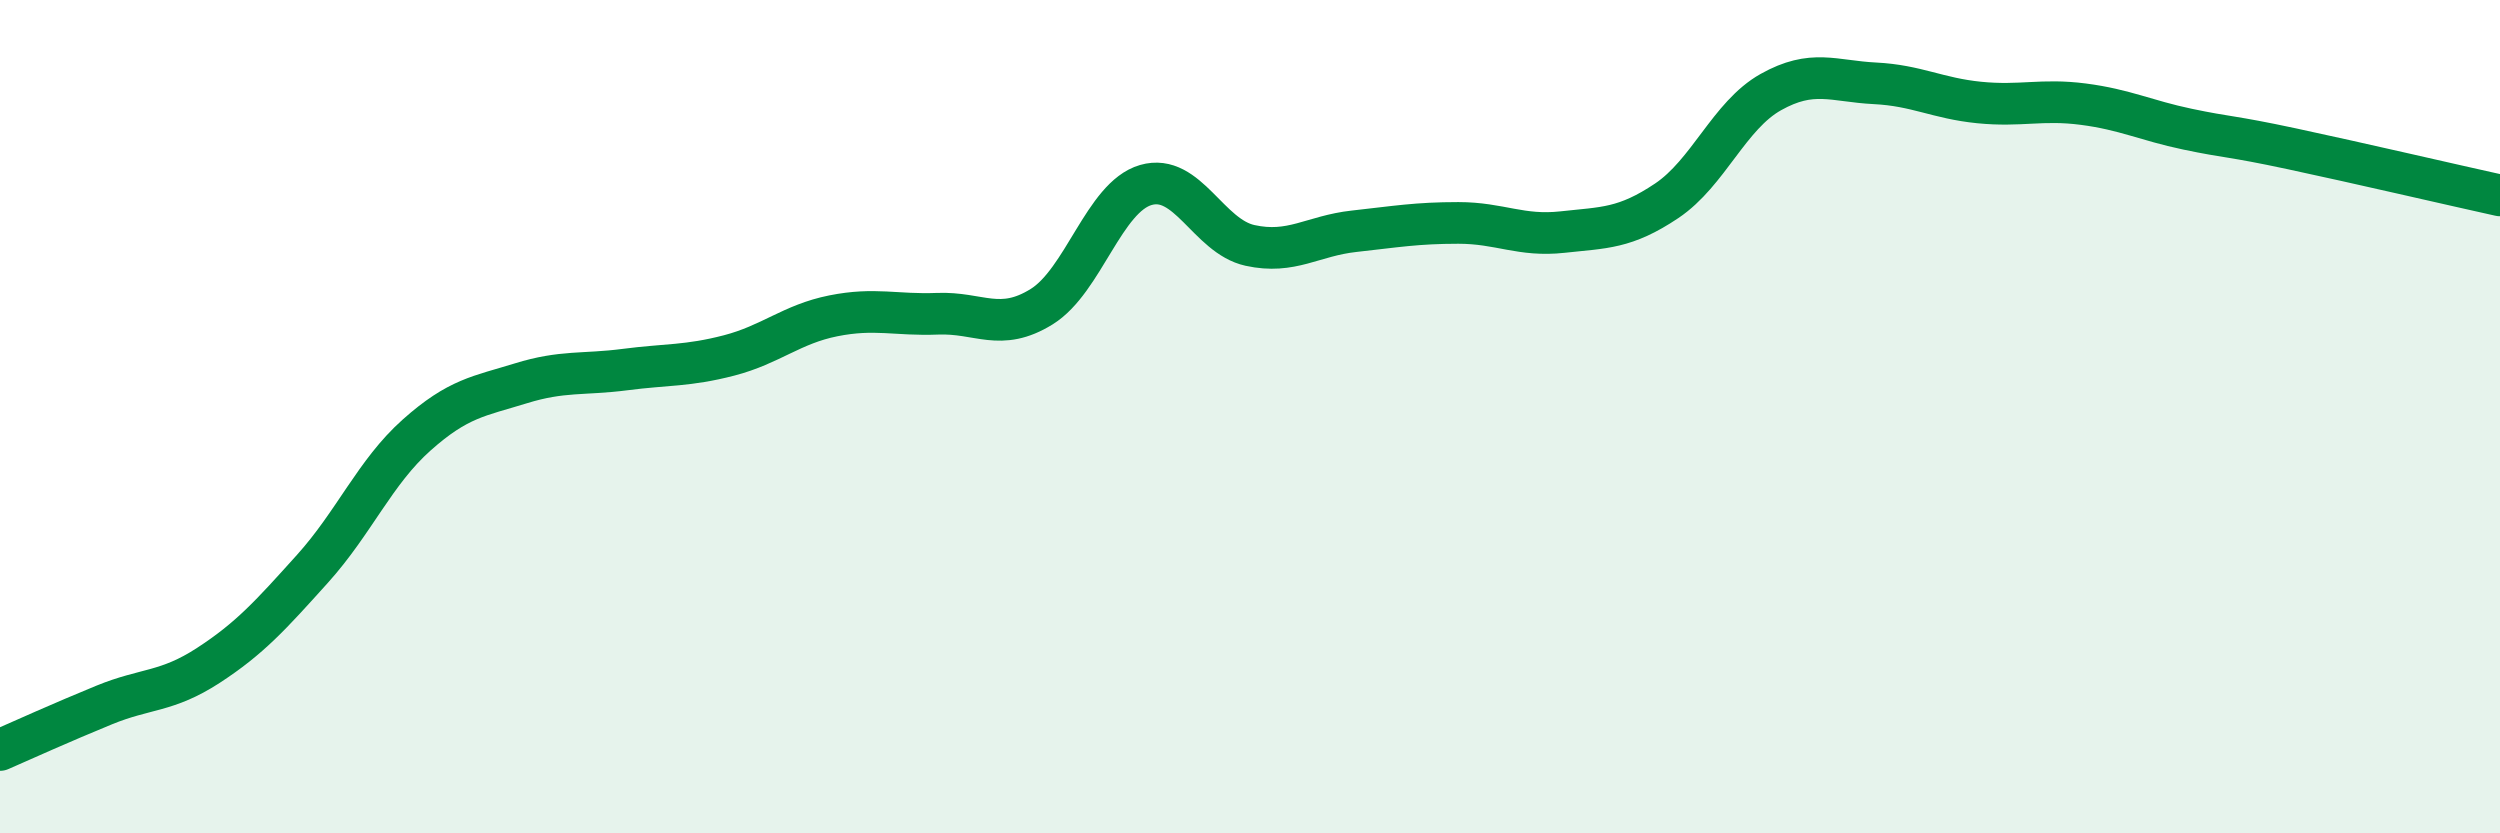
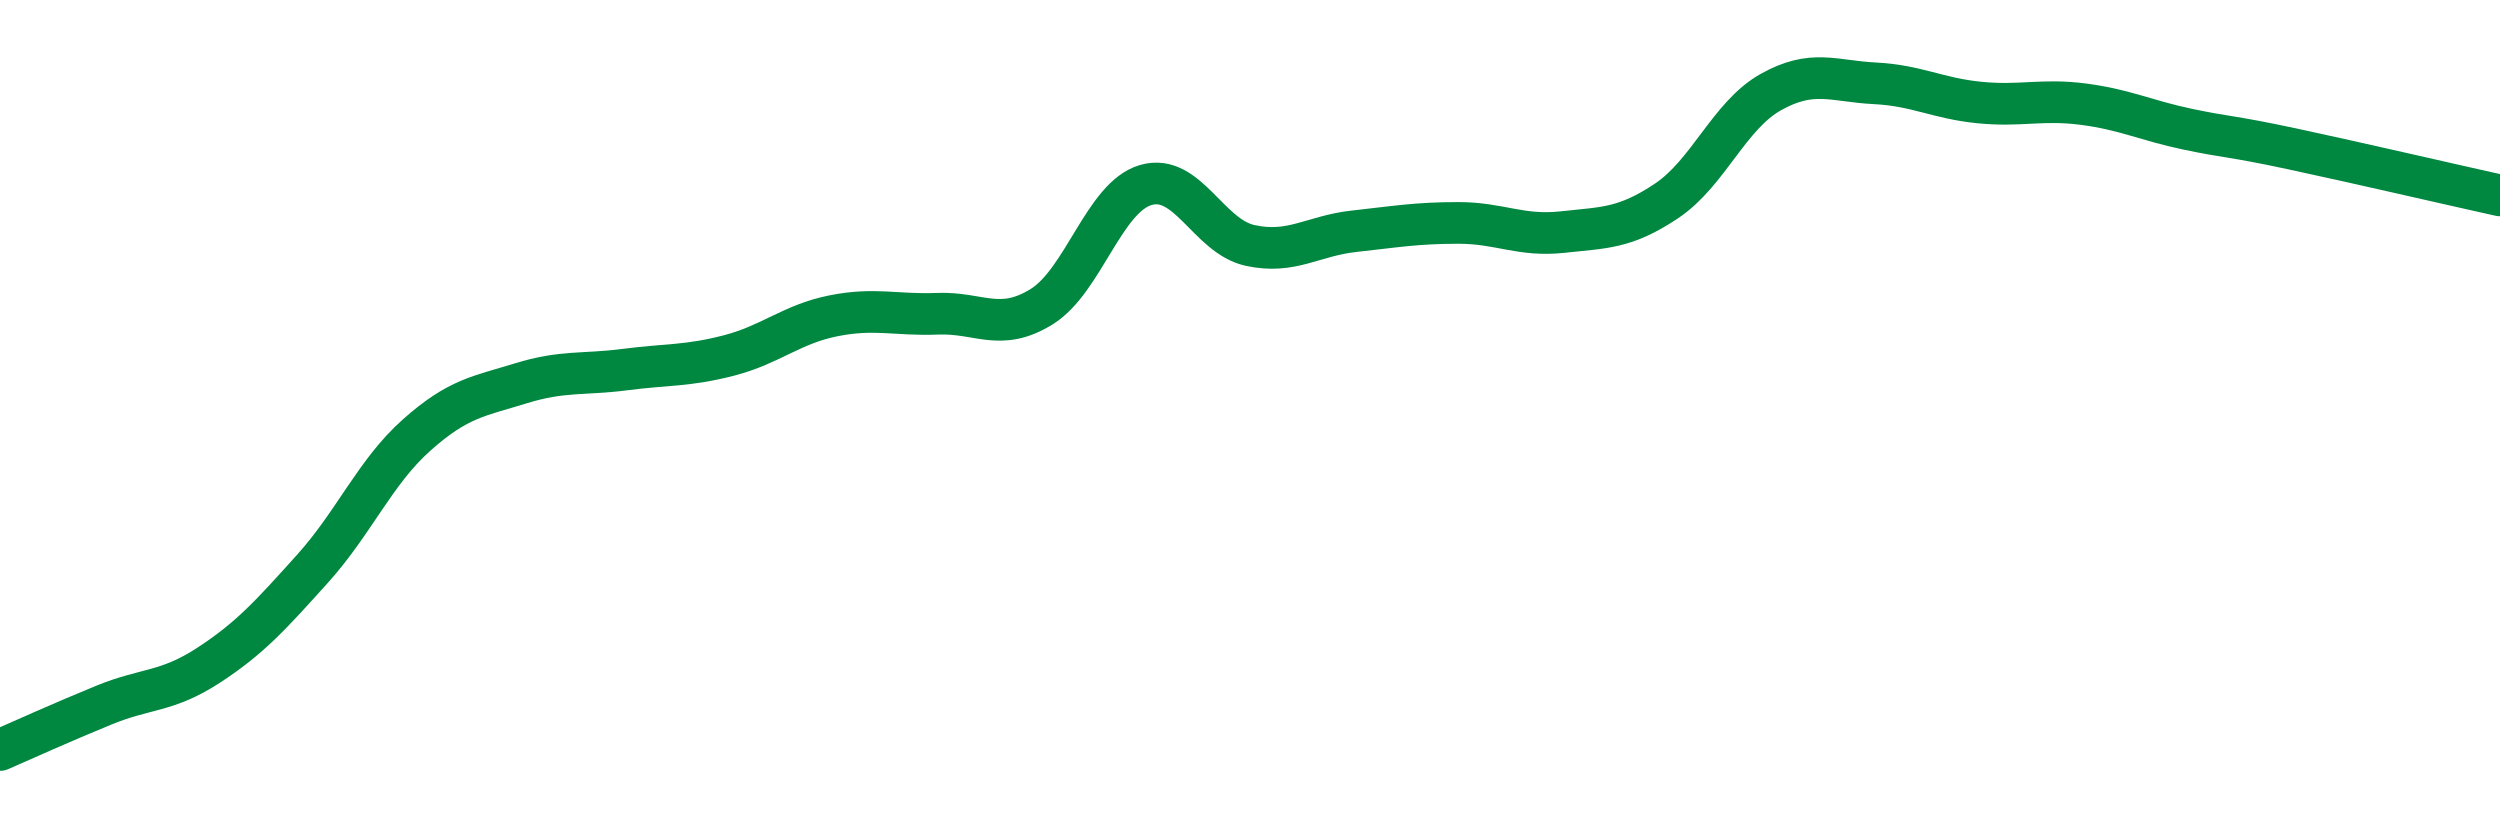
<svg xmlns="http://www.w3.org/2000/svg" width="60" height="20" viewBox="0 0 60 20">
-   <path d="M 0,18 C 0.5,17.78 1.5,17.33 2.5,16.92 C 3.5,16.51 4,16.62 5,15.97 C 6,15.32 6.5,14.76 7.5,13.65 C 8.5,12.54 9,11.33 10,10.44 C 11,9.55 11.5,9.51 12.5,9.2 C 13.5,8.89 14,9 15,8.87 C 16,8.74 16.5,8.79 17.5,8.53 C 18.5,8.27 19,7.78 20,7.58 C 21,7.38 21.5,7.57 22.5,7.53 C 23.5,7.49 24,7.98 25,7.36 C 26,6.74 26.5,4.73 27.5,4.44 C 28.5,4.15 29,5.67 30,5.89 C 31,6.11 31.5,5.66 32.5,5.55 C 33.5,5.44 34,5.35 35,5.35 C 36,5.35 36.5,5.68 37.5,5.57 C 38.5,5.46 39,5.49 40,4.82 C 41,4.15 41.5,2.77 42.5,2.21 C 43.5,1.65 44,1.95 45,2 C 46,2.05 46.5,2.36 47.5,2.46 C 48.5,2.56 49,2.37 50,2.5 C 51,2.63 51.5,2.89 52.5,3.1 C 53.5,3.31 53.5,3.25 55,3.57 C 56.5,3.89 59,4.47 60,4.69L60 20L0 20Z" fill="#008740" opacity="0.1" stroke-linecap="round" stroke-linejoin="round" />
  <path d="M 0,18 C 0.5,17.78 1.5,17.33 2.5,16.92 C 3.5,16.51 4,16.62 5,15.97 C 6,15.32 6.5,14.76 7.5,13.65 C 8.5,12.54 9,11.33 10,10.44 C 11,9.55 11.5,9.51 12.5,9.2 C 13.5,8.89 14,9 15,8.87 C 16,8.74 16.5,8.79 17.5,8.53 C 18.5,8.27 19,7.78 20,7.58 C 21,7.38 21.5,7.57 22.5,7.53 C 23.5,7.49 24,7.98 25,7.36 C 26,6.74 26.5,4.73 27.5,4.44 C 28.5,4.15 29,5.67 30,5.89 C 31,6.11 31.5,5.66 32.5,5.55 C 33.5,5.44 34,5.35 35,5.35 C 36,5.35 36.5,5.68 37.5,5.57 C 38.5,5.46 39,5.49 40,4.82 C 41,4.15 41.5,2.77 42.5,2.21 C 43.5,1.65 44,1.95 45,2 C 46,2.05 46.5,2.36 47.5,2.46 C 48.5,2.56 49,2.37 50,2.5 C 51,2.63 51.5,2.89 52.5,3.1 C 53.5,3.31 53.5,3.25 55,3.57 C 56.5,3.89 59,4.47 60,4.69" stroke="#008740" stroke-width="1" fill="none" stroke-linecap="round" stroke-linejoin="round" />
</svg>